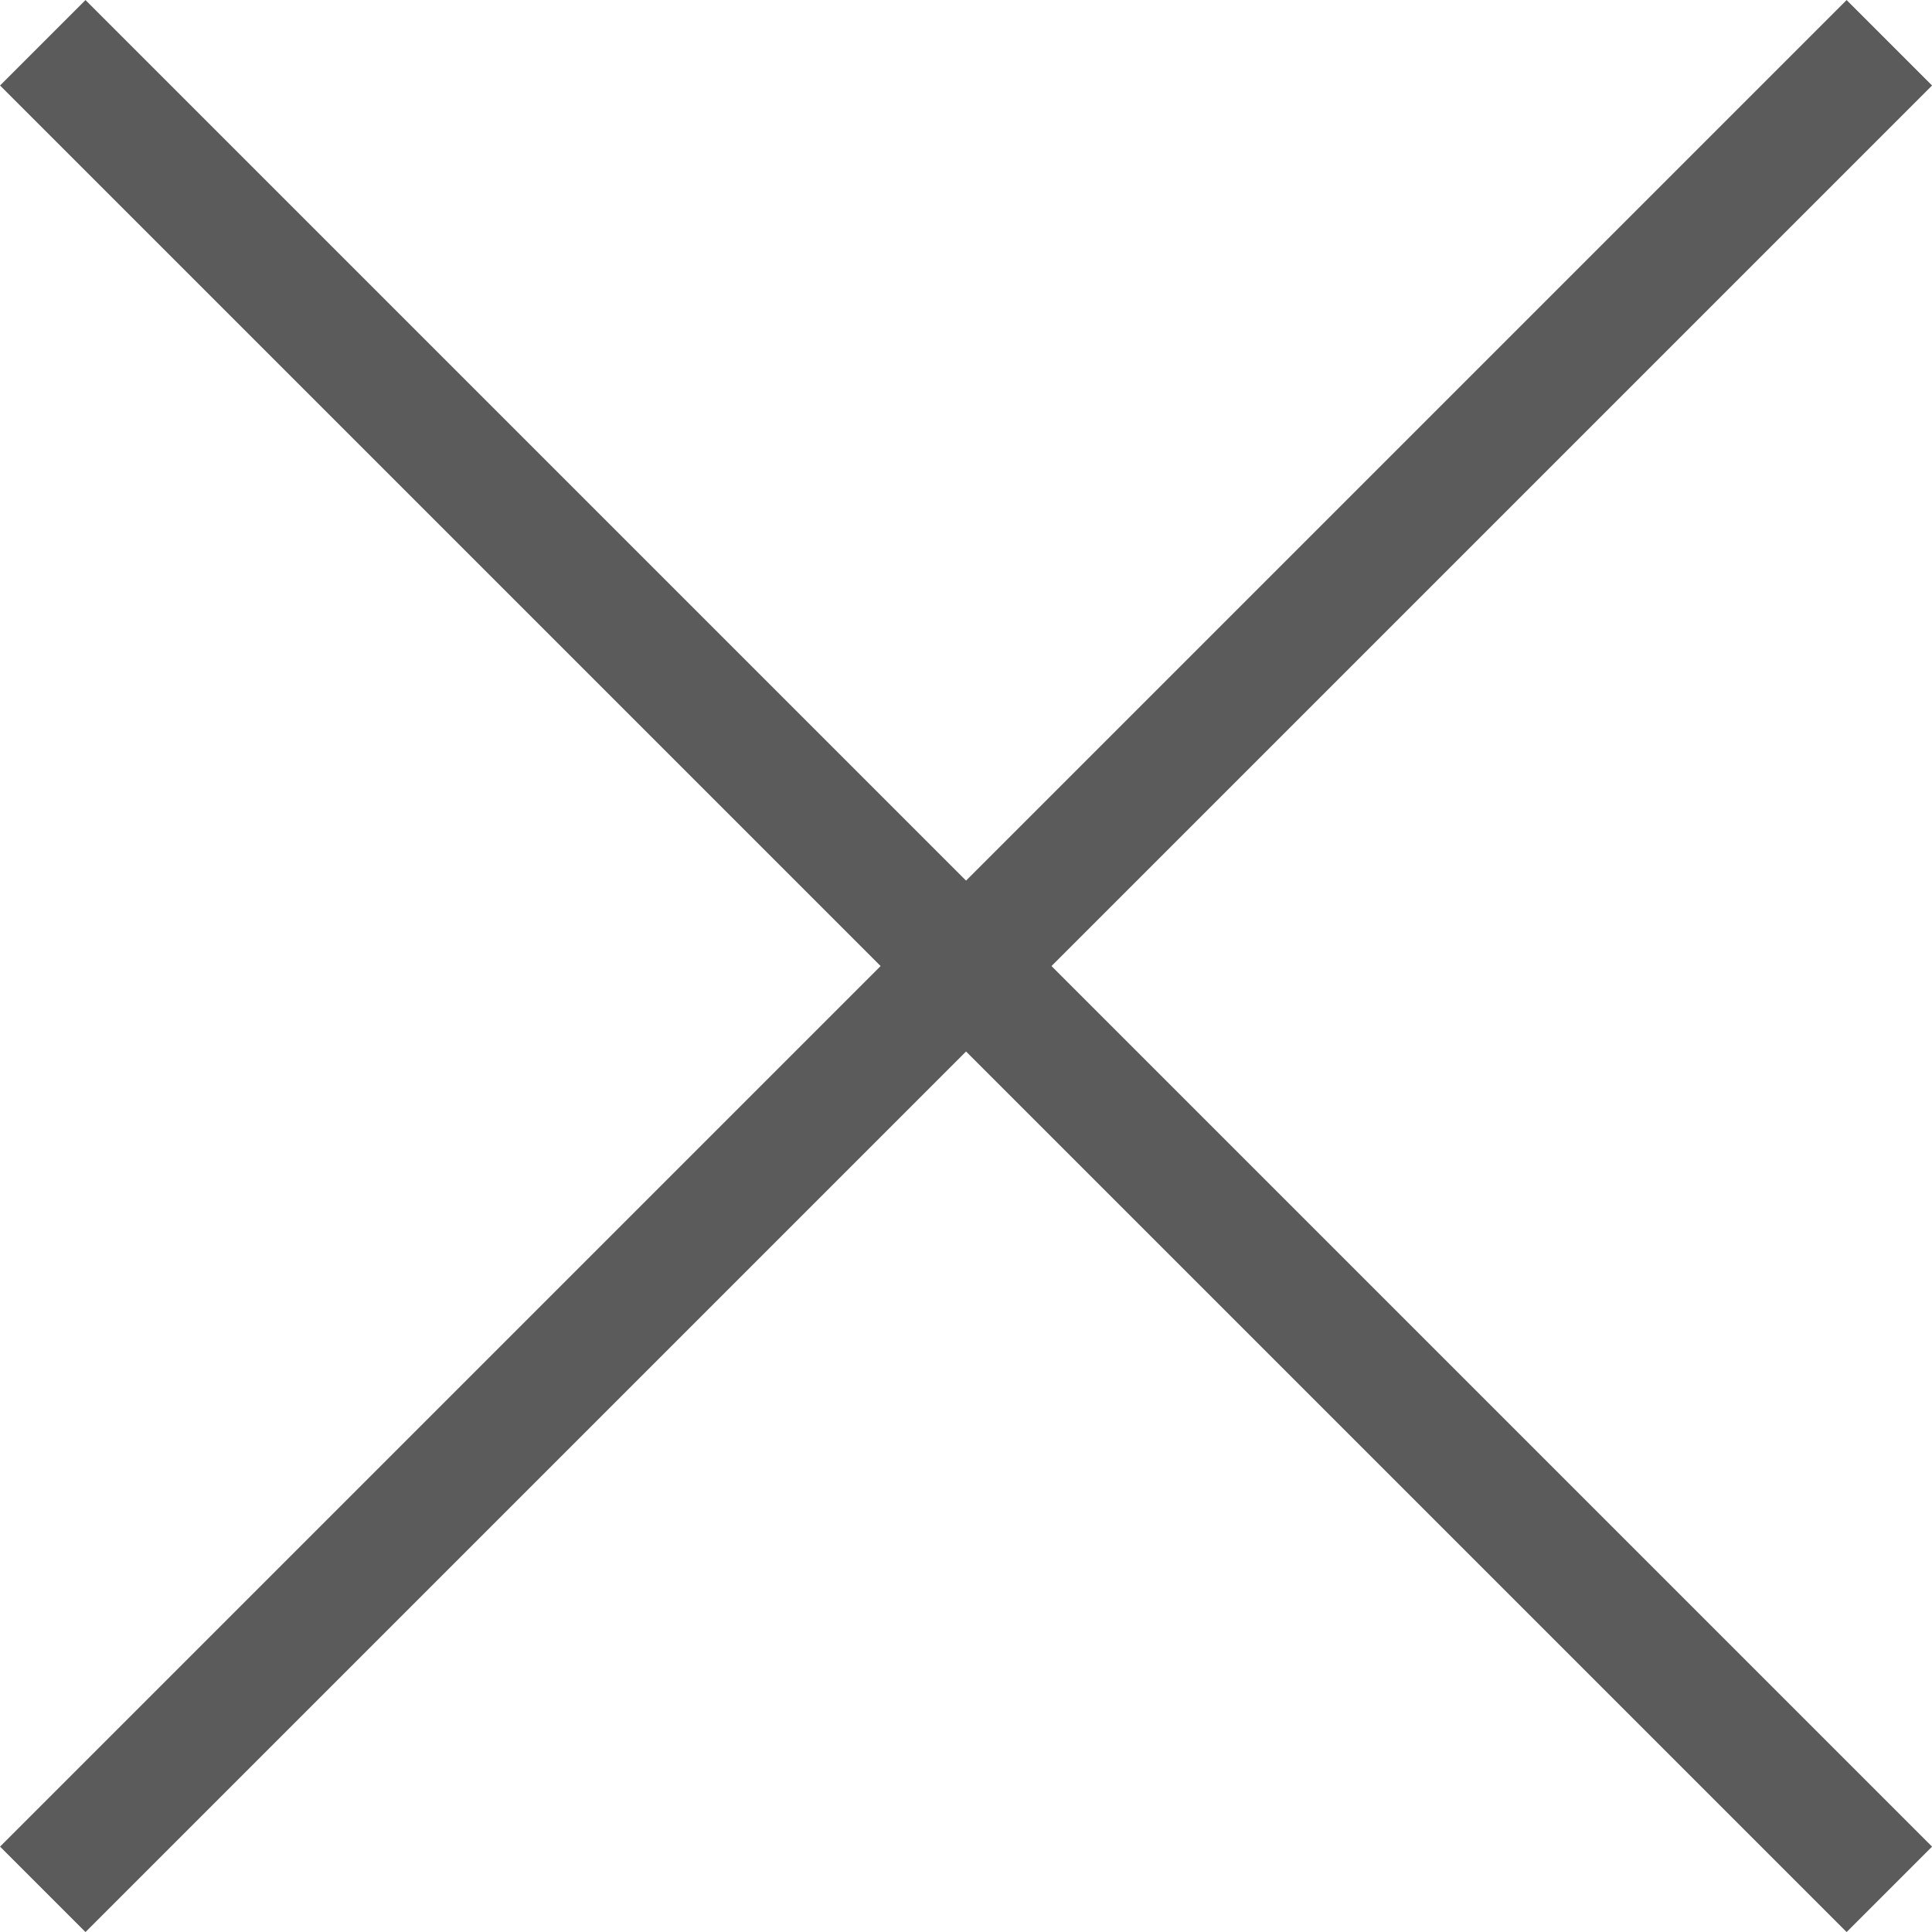
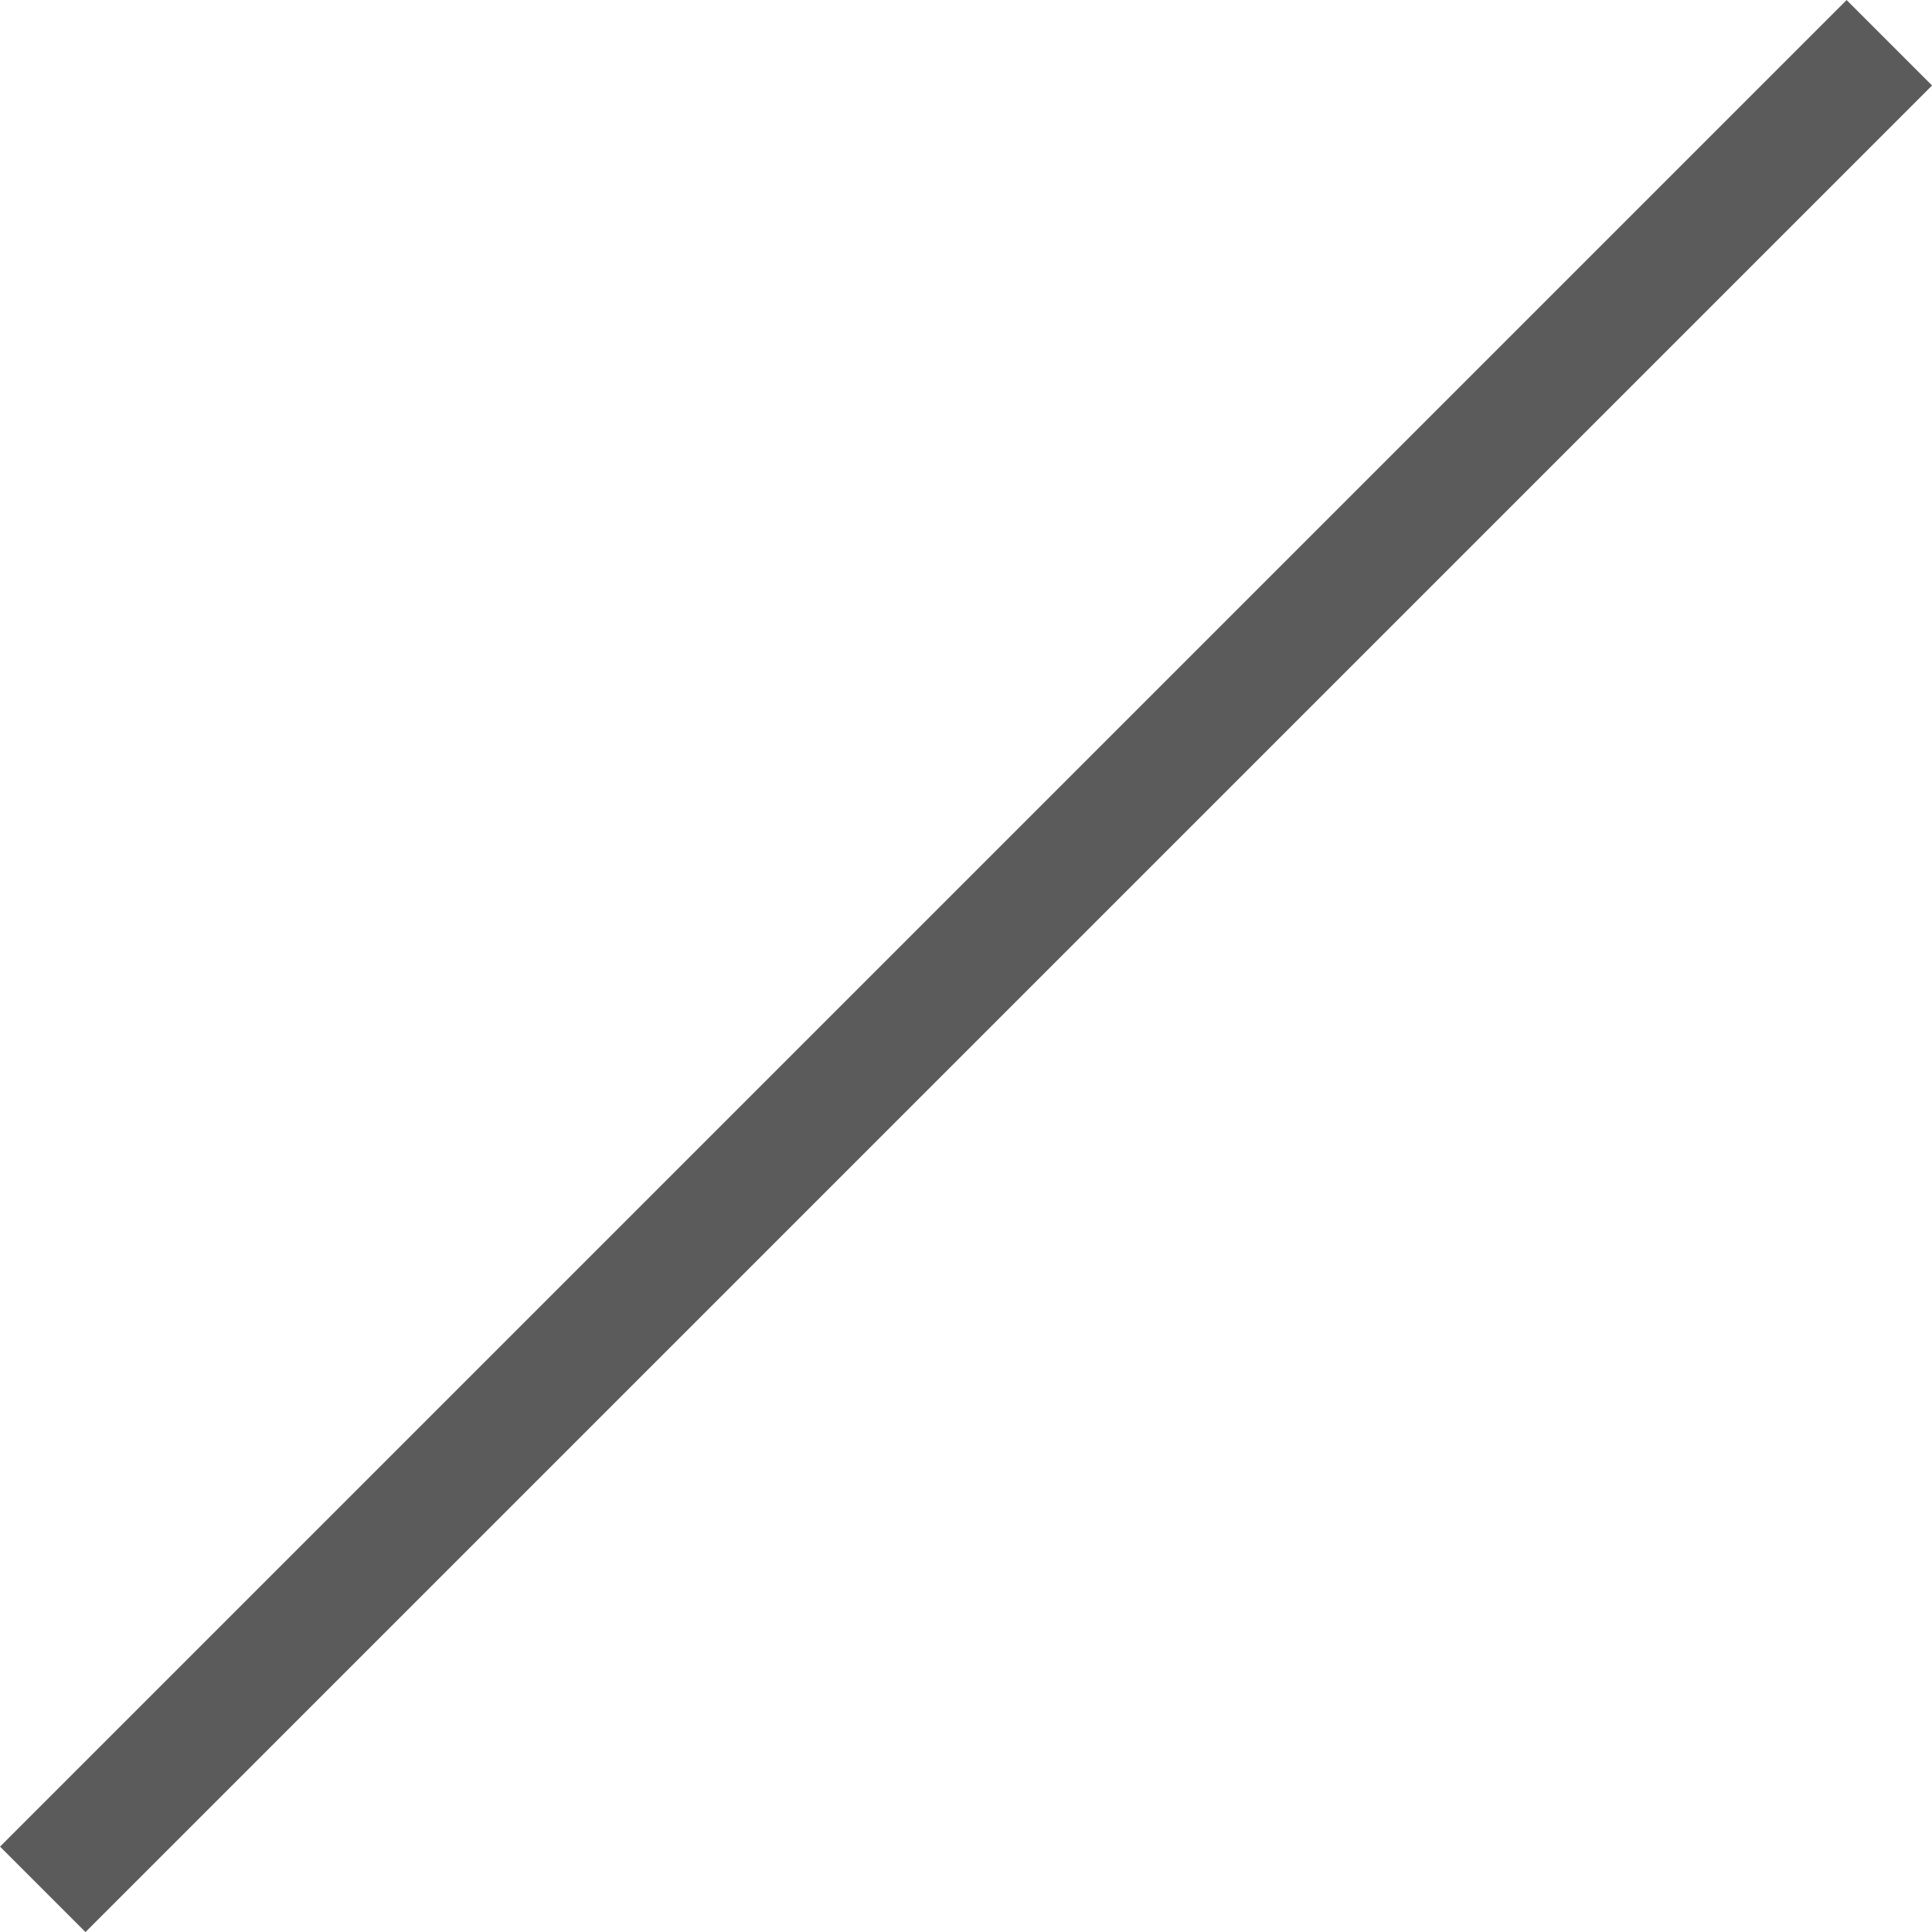
<svg xmlns="http://www.w3.org/2000/svg" width="15.99" height="15.99" viewBox="0 0 15.99 15.99">
  <g id="Group_148" data-name="Group 148" transform="translate(-1684.146 -157.146)">
    <line id="Line_3" data-name="Line 3" y1="15.283" x2="15.283" transform="translate(1684.5 157.5)" fill="none" stroke="#5b5b5b" stroke-width="1" />
-     <line id="Line_4" data-name="Line 4" x2="15.283" y2="15.283" transform="translate(1684.5 157.5)" fill="none" stroke="#5b5b5b" stroke-width="1" />
  </g>
</svg>